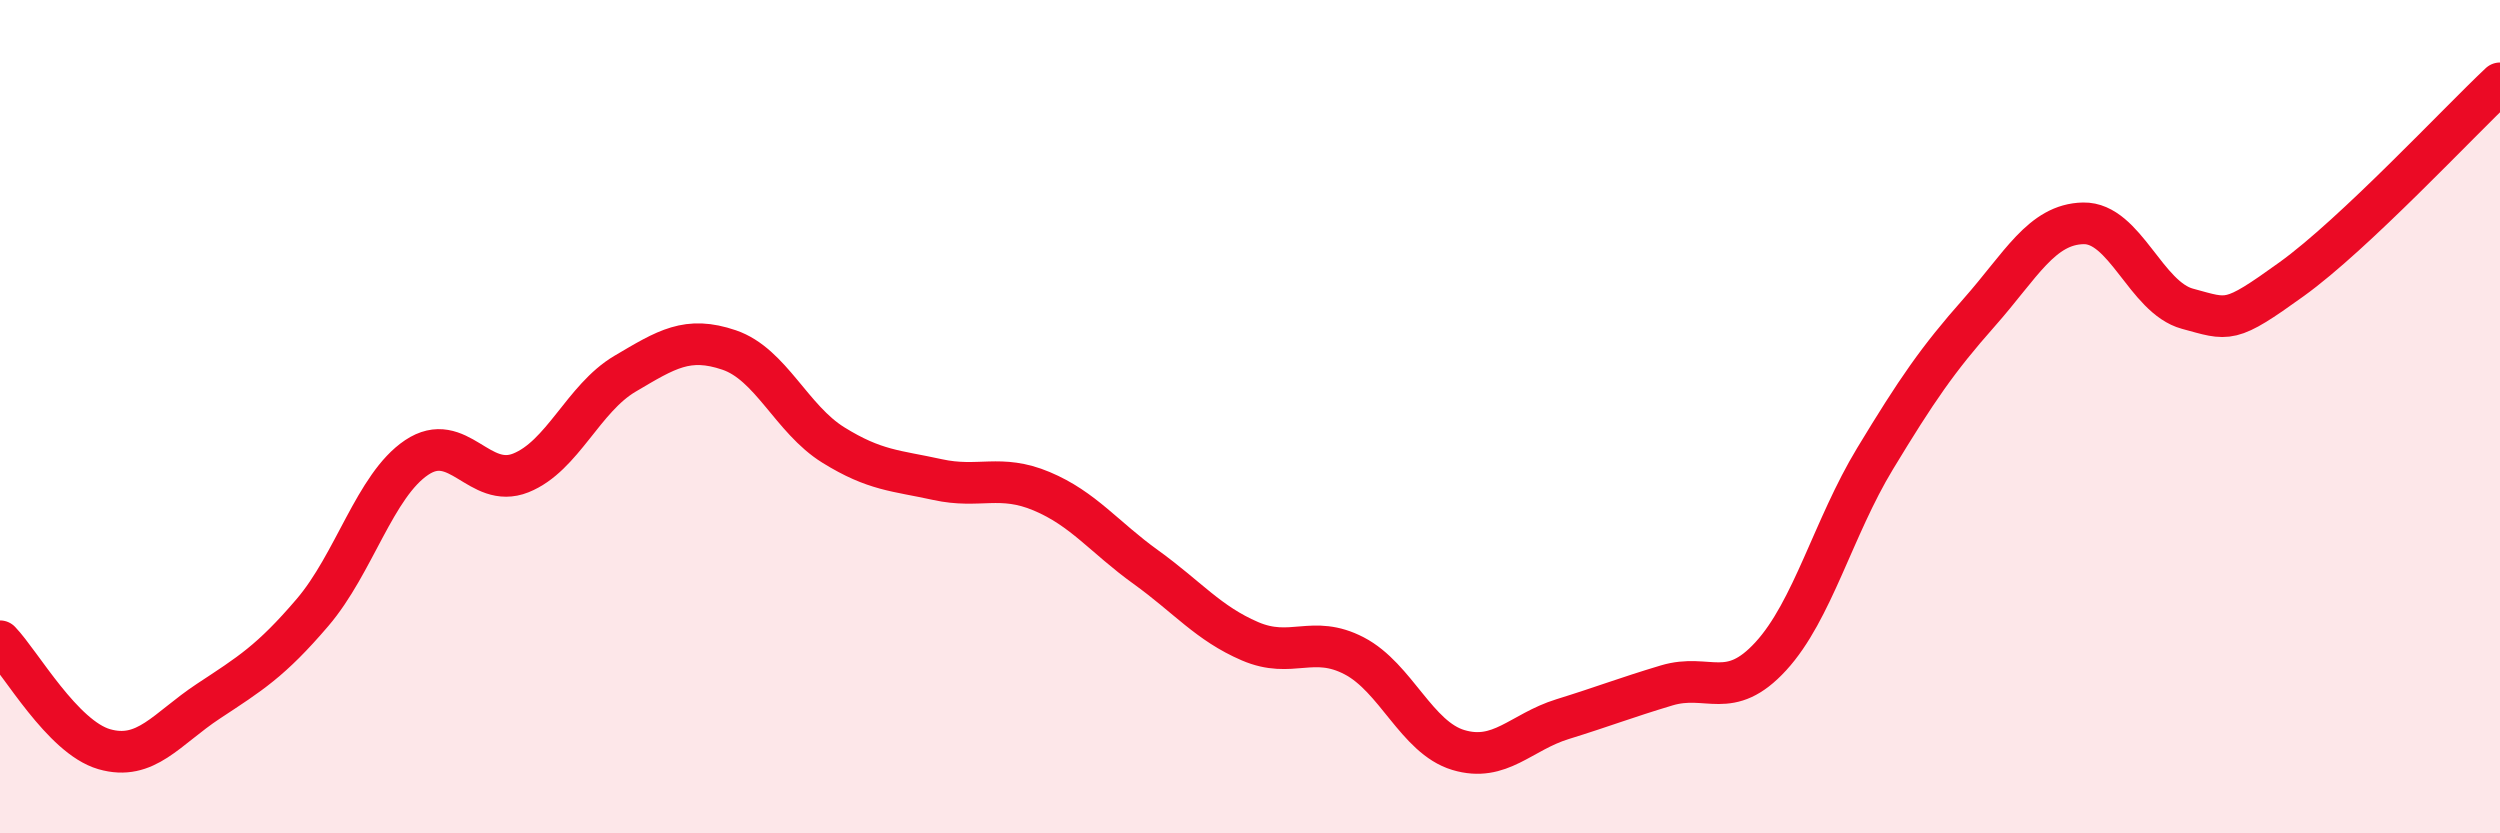
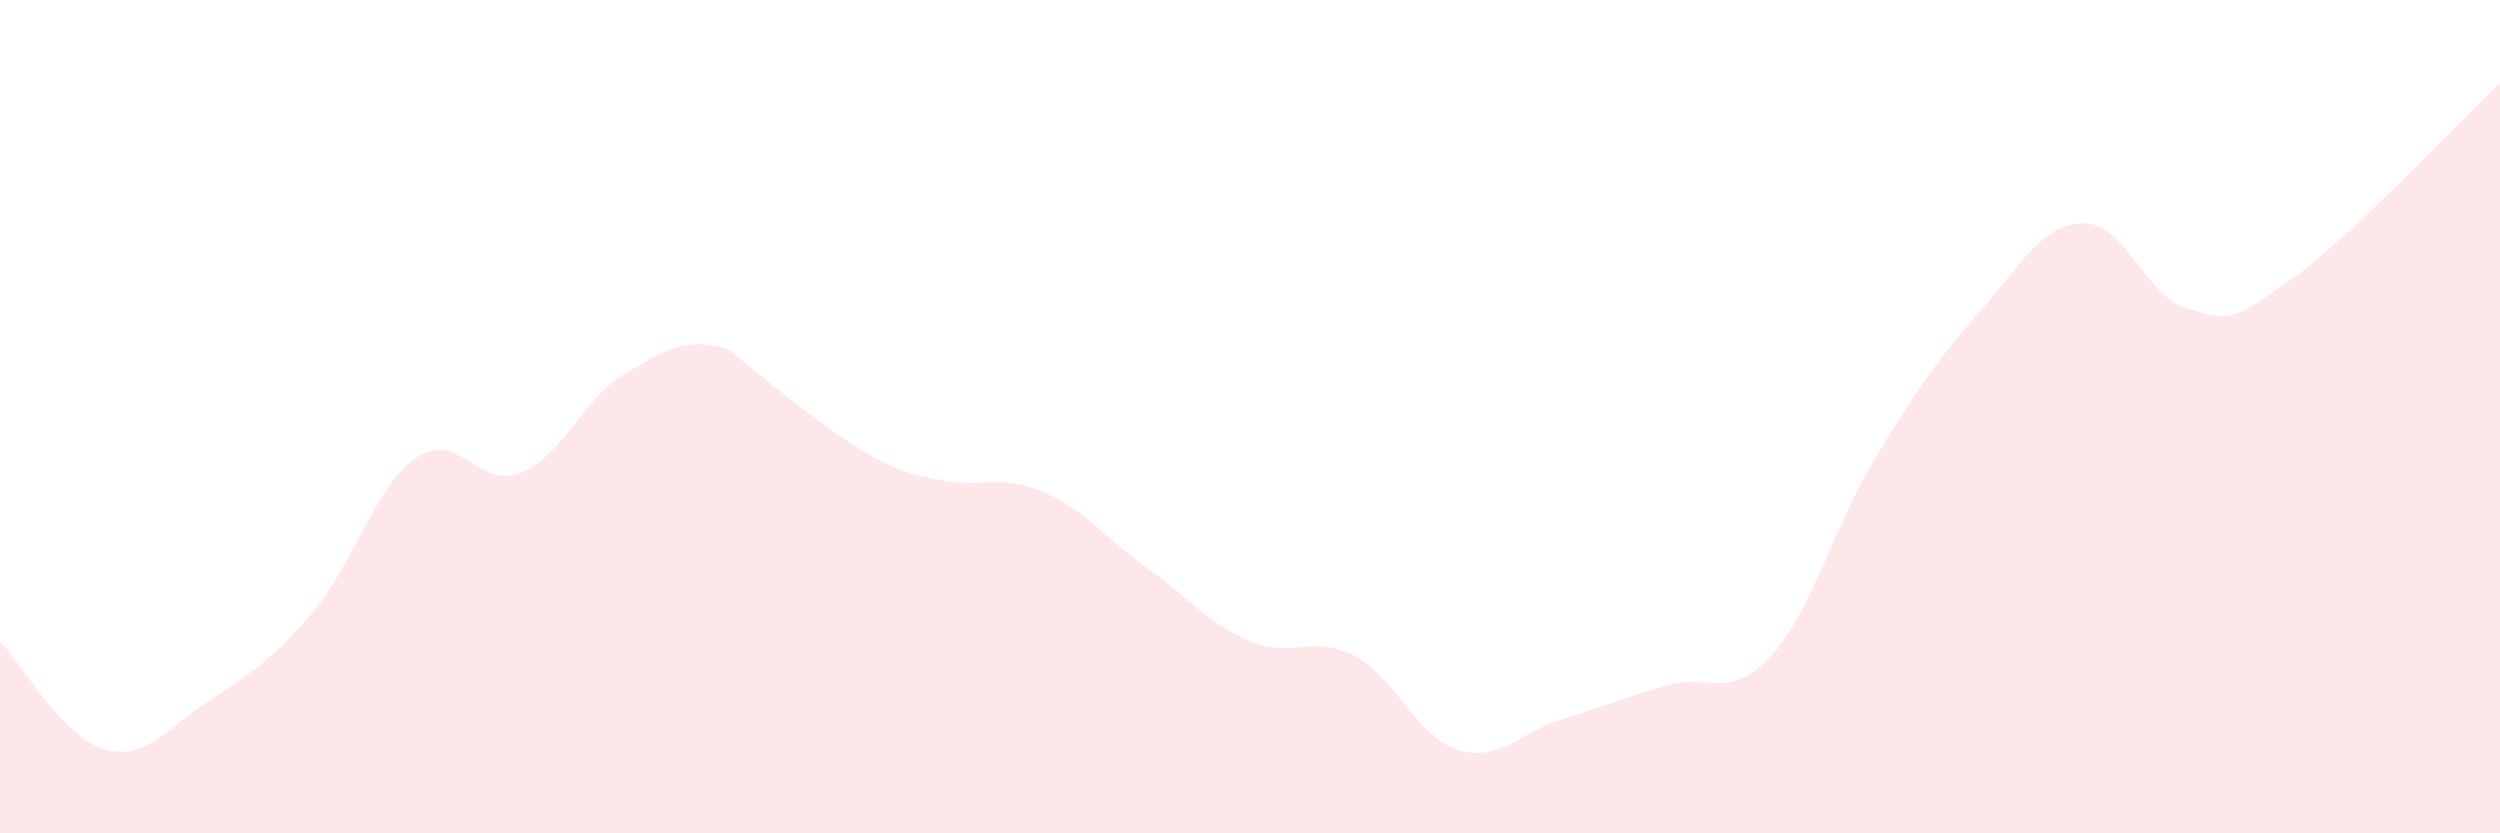
<svg xmlns="http://www.w3.org/2000/svg" width="60" height="20" viewBox="0 0 60 20">
-   <path d="M 0,15.39 C 0.5,15.91 1.5,17.69 2.5,17.98 C 3.5,18.27 4,17.49 5,16.83 C 6,16.17 6.5,15.87 7.5,14.7 C 8.5,13.53 9,11.65 10,10.98 C 11,10.31 11.5,11.75 12.5,11.35 C 13.5,10.95 14,9.56 15,8.97 C 16,8.38 16.5,8.06 17.5,8.4 C 18.5,8.74 19,10.06 20,10.68 C 21,11.3 21.5,11.29 22.5,11.51 C 23.5,11.73 24,11.37 25,11.79 C 26,12.21 26.5,12.89 27.5,13.61 C 28.5,14.33 29,14.96 30,15.39 C 31,15.82 31.5,15.22 32.5,15.74 C 33.5,16.26 34,17.7 35,18 C 36,18.3 36.5,17.57 37.5,17.26 C 38.5,16.95 39,16.75 40,16.45 C 41,16.15 41.5,16.84 42.5,15.75 C 43.5,14.66 44,12.66 45,11.01 C 46,9.36 46.5,8.63 47.5,7.5 C 48.5,6.37 49,5.38 50,5.36 C 51,5.34 51.5,7.14 52.5,7.41 C 53.5,7.68 53.5,7.78 55,6.7 C 56.5,5.62 59,2.94 60,2L60 20L0 20Z" fill="#EB0A25" opacity="0.1" stroke-linecap="round" stroke-linejoin="round" />
-   <path d="M 0,15.39 C 0.5,15.91 1.5,17.69 2.5,17.98 C 3.5,18.27 4,17.49 5,16.83 C 6,16.17 6.5,15.87 7.5,14.7 C 8.5,13.53 9,11.65 10,10.98 C 11,10.31 11.5,11.75 12.5,11.35 C 13.5,10.95 14,9.56 15,8.97 C 16,8.38 16.5,8.06 17.5,8.4 C 18.5,8.74 19,10.06 20,10.68 C 21,11.3 21.5,11.29 22.5,11.51 C 23.5,11.73 24,11.37 25,11.79 C 26,12.21 26.5,12.89 27.5,13.61 C 28.5,14.33 29,14.96 30,15.39 C 31,15.82 31.5,15.22 32.5,15.74 C 33.5,16.26 34,17.7 35,18 C 36,18.3 36.5,17.57 37.5,17.26 C 38.5,16.95 39,16.75 40,16.45 C 41,16.15 41.5,16.84 42.5,15.75 C 43.5,14.66 44,12.66 45,11.01 C 46,9.36 46.5,8.63 47.5,7.5 C 48.5,6.37 49,5.38 50,5.36 C 51,5.34 51.5,7.14 52.5,7.41 C 53.5,7.68 53.5,7.78 55,6.7 C 56.5,5.62 59,2.94 60,2" stroke="#EB0A25" stroke-width="1" fill="none" stroke-linecap="round" stroke-linejoin="round" />
+   <path d="M 0,15.39 C 0.5,15.91 1.5,17.69 2.5,17.98 C 3.5,18.27 4,17.49 5,16.83 C 6,16.17 6.5,15.87 7.5,14.7 C 8.5,13.53 9,11.65 10,10.98 C 11,10.31 11.5,11.75 12.5,11.35 C 13.5,10.95 14,9.56 15,8.97 C 16,8.38 16.5,8.06 17.5,8.4 C 21,11.3 21.5,11.29 22.5,11.51 C 23.5,11.73 24,11.37 25,11.79 C 26,12.21 26.5,12.89 27.5,13.61 C 28.5,14.33 29,14.96 30,15.39 C 31,15.82 31.5,15.22 32.5,15.74 C 33.5,16.26 34,17.7 35,18 C 36,18.3 36.5,17.57 37.5,17.26 C 38.5,16.95 39,16.75 40,16.45 C 41,16.15 41.5,16.84 42.5,15.75 C 43.5,14.66 44,12.66 45,11.01 C 46,9.36 46.5,8.63 47.5,7.5 C 48.5,6.37 49,5.38 50,5.36 C 51,5.34 51.5,7.14 52.5,7.41 C 53.5,7.68 53.5,7.78 55,6.7 C 56.5,5.62 59,2.94 60,2L60 20L0 20Z" fill="#EB0A25" opacity="0.1" stroke-linecap="round" stroke-linejoin="round" />
</svg>